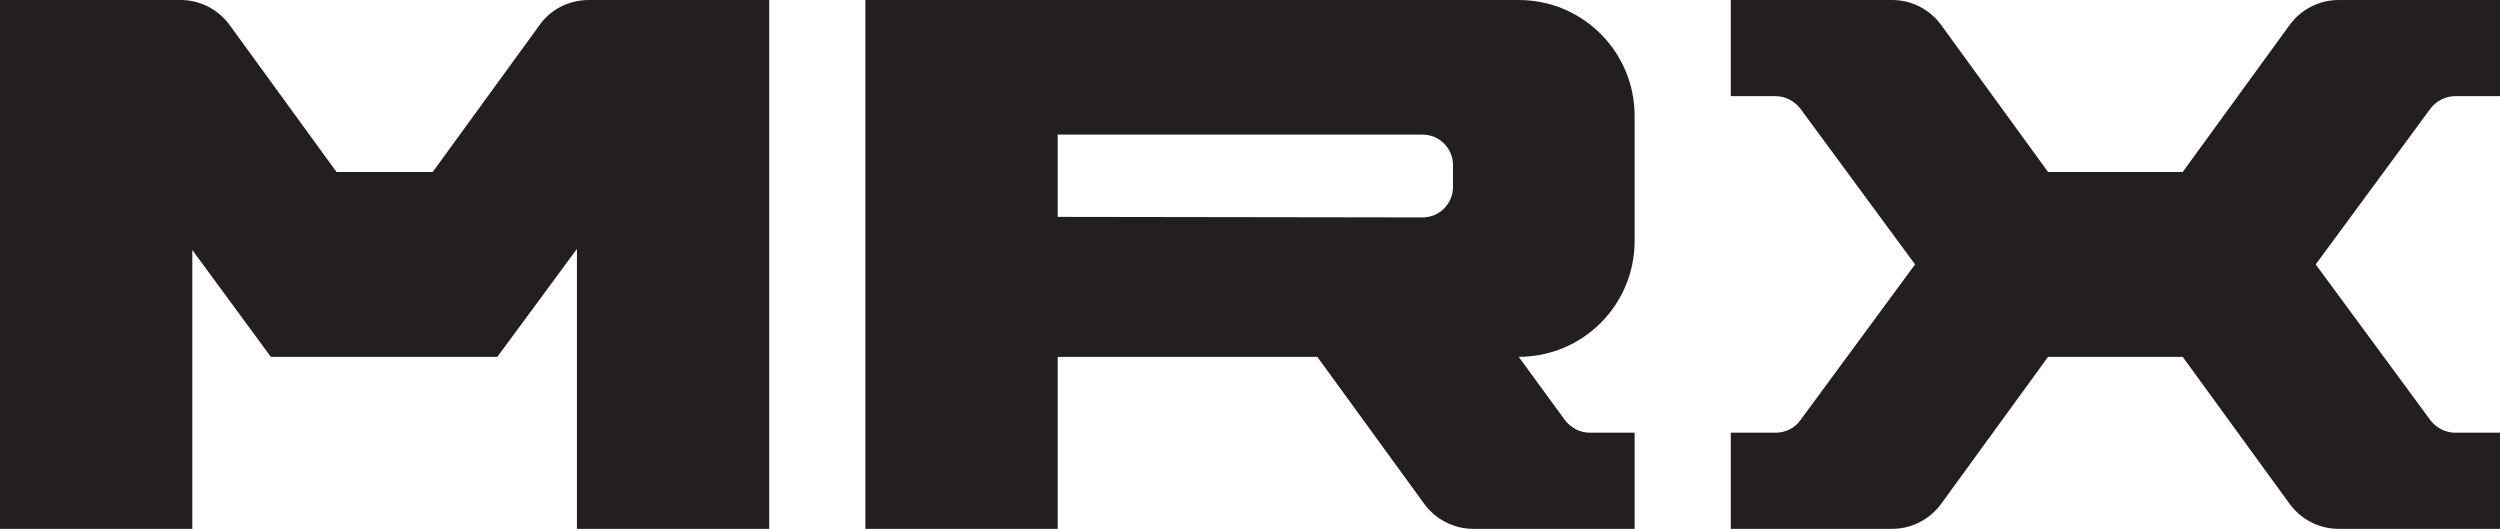
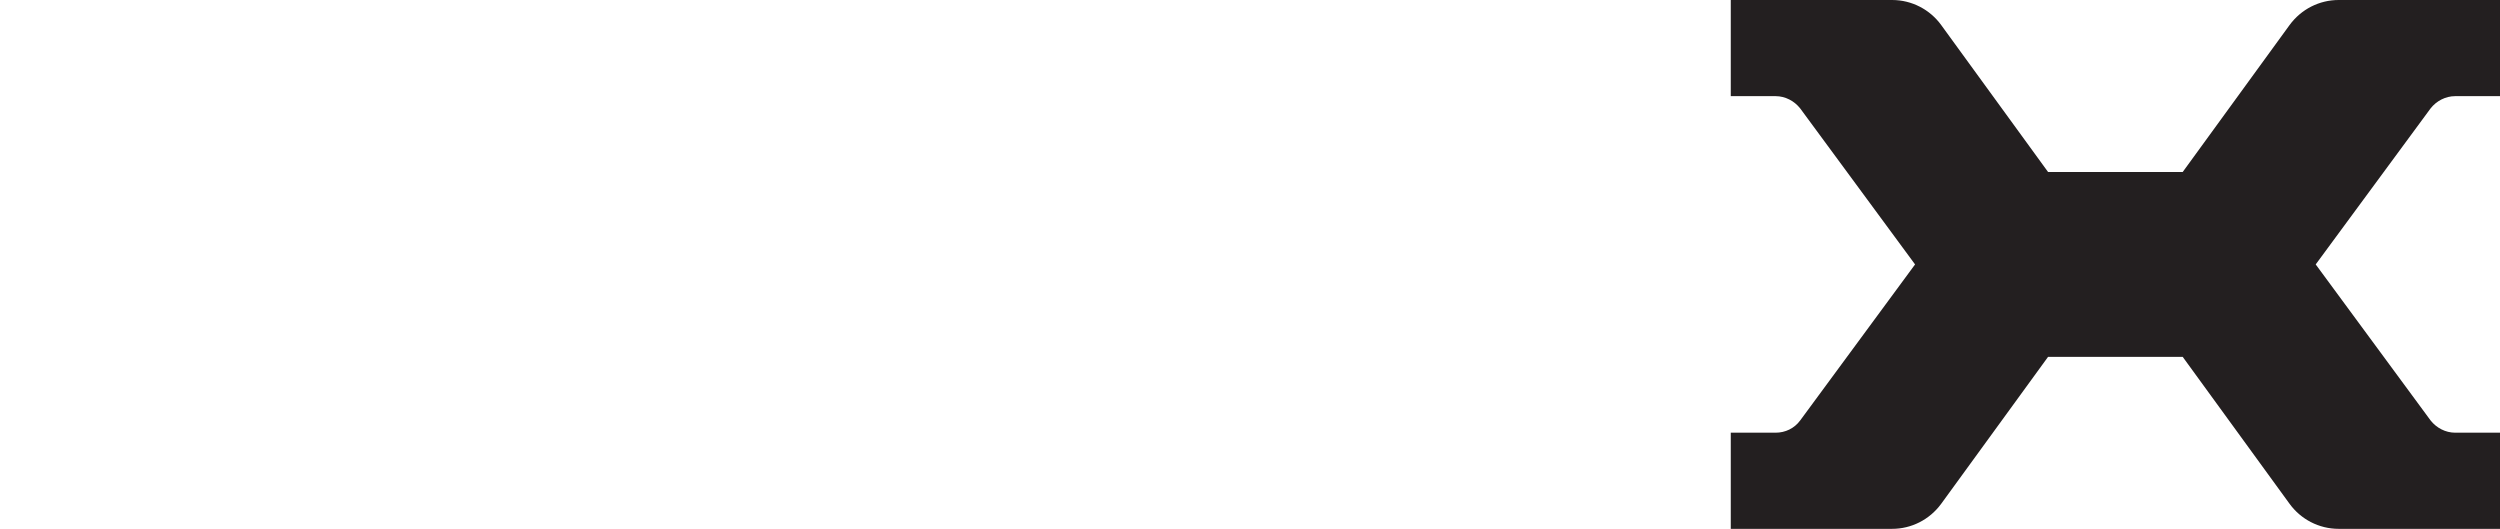
<svg xmlns="http://www.w3.org/2000/svg" id="Layer_1" x="0px" y="0px" viewBox="0 0 468 99" style="enable-background:new 0 0 468 99;" xml:space="preserve">
  <style type="text/css">	.st0{fill:#231F20;}</style>
-   <path class="st0" d="M101,4.7L81,32.2H63L43,4.7C40.9,1.8,37.5,0,33.8,0H0v99h36V46.8l14.7,20h42.4L108,46.6V99h36V0h-33.8 C106.6,0,103.1,1.7,101,4.7z" />
-   <line class="st0" x1="400.6" y1="92.3" x2="400.6" y2="92.2" />
  <path class="st0" d="M459.6,18h8.4V0h-30.2c-3.6,0-7,1.7-9.2,4.7l-20,27.5h-25.2l-20-27.5c-2.1-2.9-5.5-4.7-9.2-4.7H324v18h8.4 c1.8,0,3.5,0.9,4.6,2.3l21.5,29.2L337,78.7c-1.1,1.5-2.8,2.3-4.6,2.3H324v18h30.2c3.6,0,7-1.7,9.2-4.7l20-27.5h25.2l20,27.5 c2.1,2.9,5.5,4.7,9.2,4.7H468V81h-8.4c-1.8,0-3.5-0.9-4.6-2.3l-21.5-29.2L455,20.3C456.1,18.9,457.8,18,459.6,18z" />
-   <path class="st0" d="M284.3,0H162v99h36V66.8h48.6l20,27.5c2.1,2.9,5.5,4.7,9.2,4.7H306V81h-8.4c-1.8,0-3.5-0.9-4.6-2.3l-8.7-11.9 l0,0c12,0,21.7-9.7,21.7-21.7V21.7C306,9.7,296.3,0,284.3,0z M198,40.6V25.2h68.3c3.1,0,5.7,2.5,5.7,5.7V35c0,3.1-2.5,5.7-5.7,5.7 L198,40.6L198,40.6z" />
</svg>